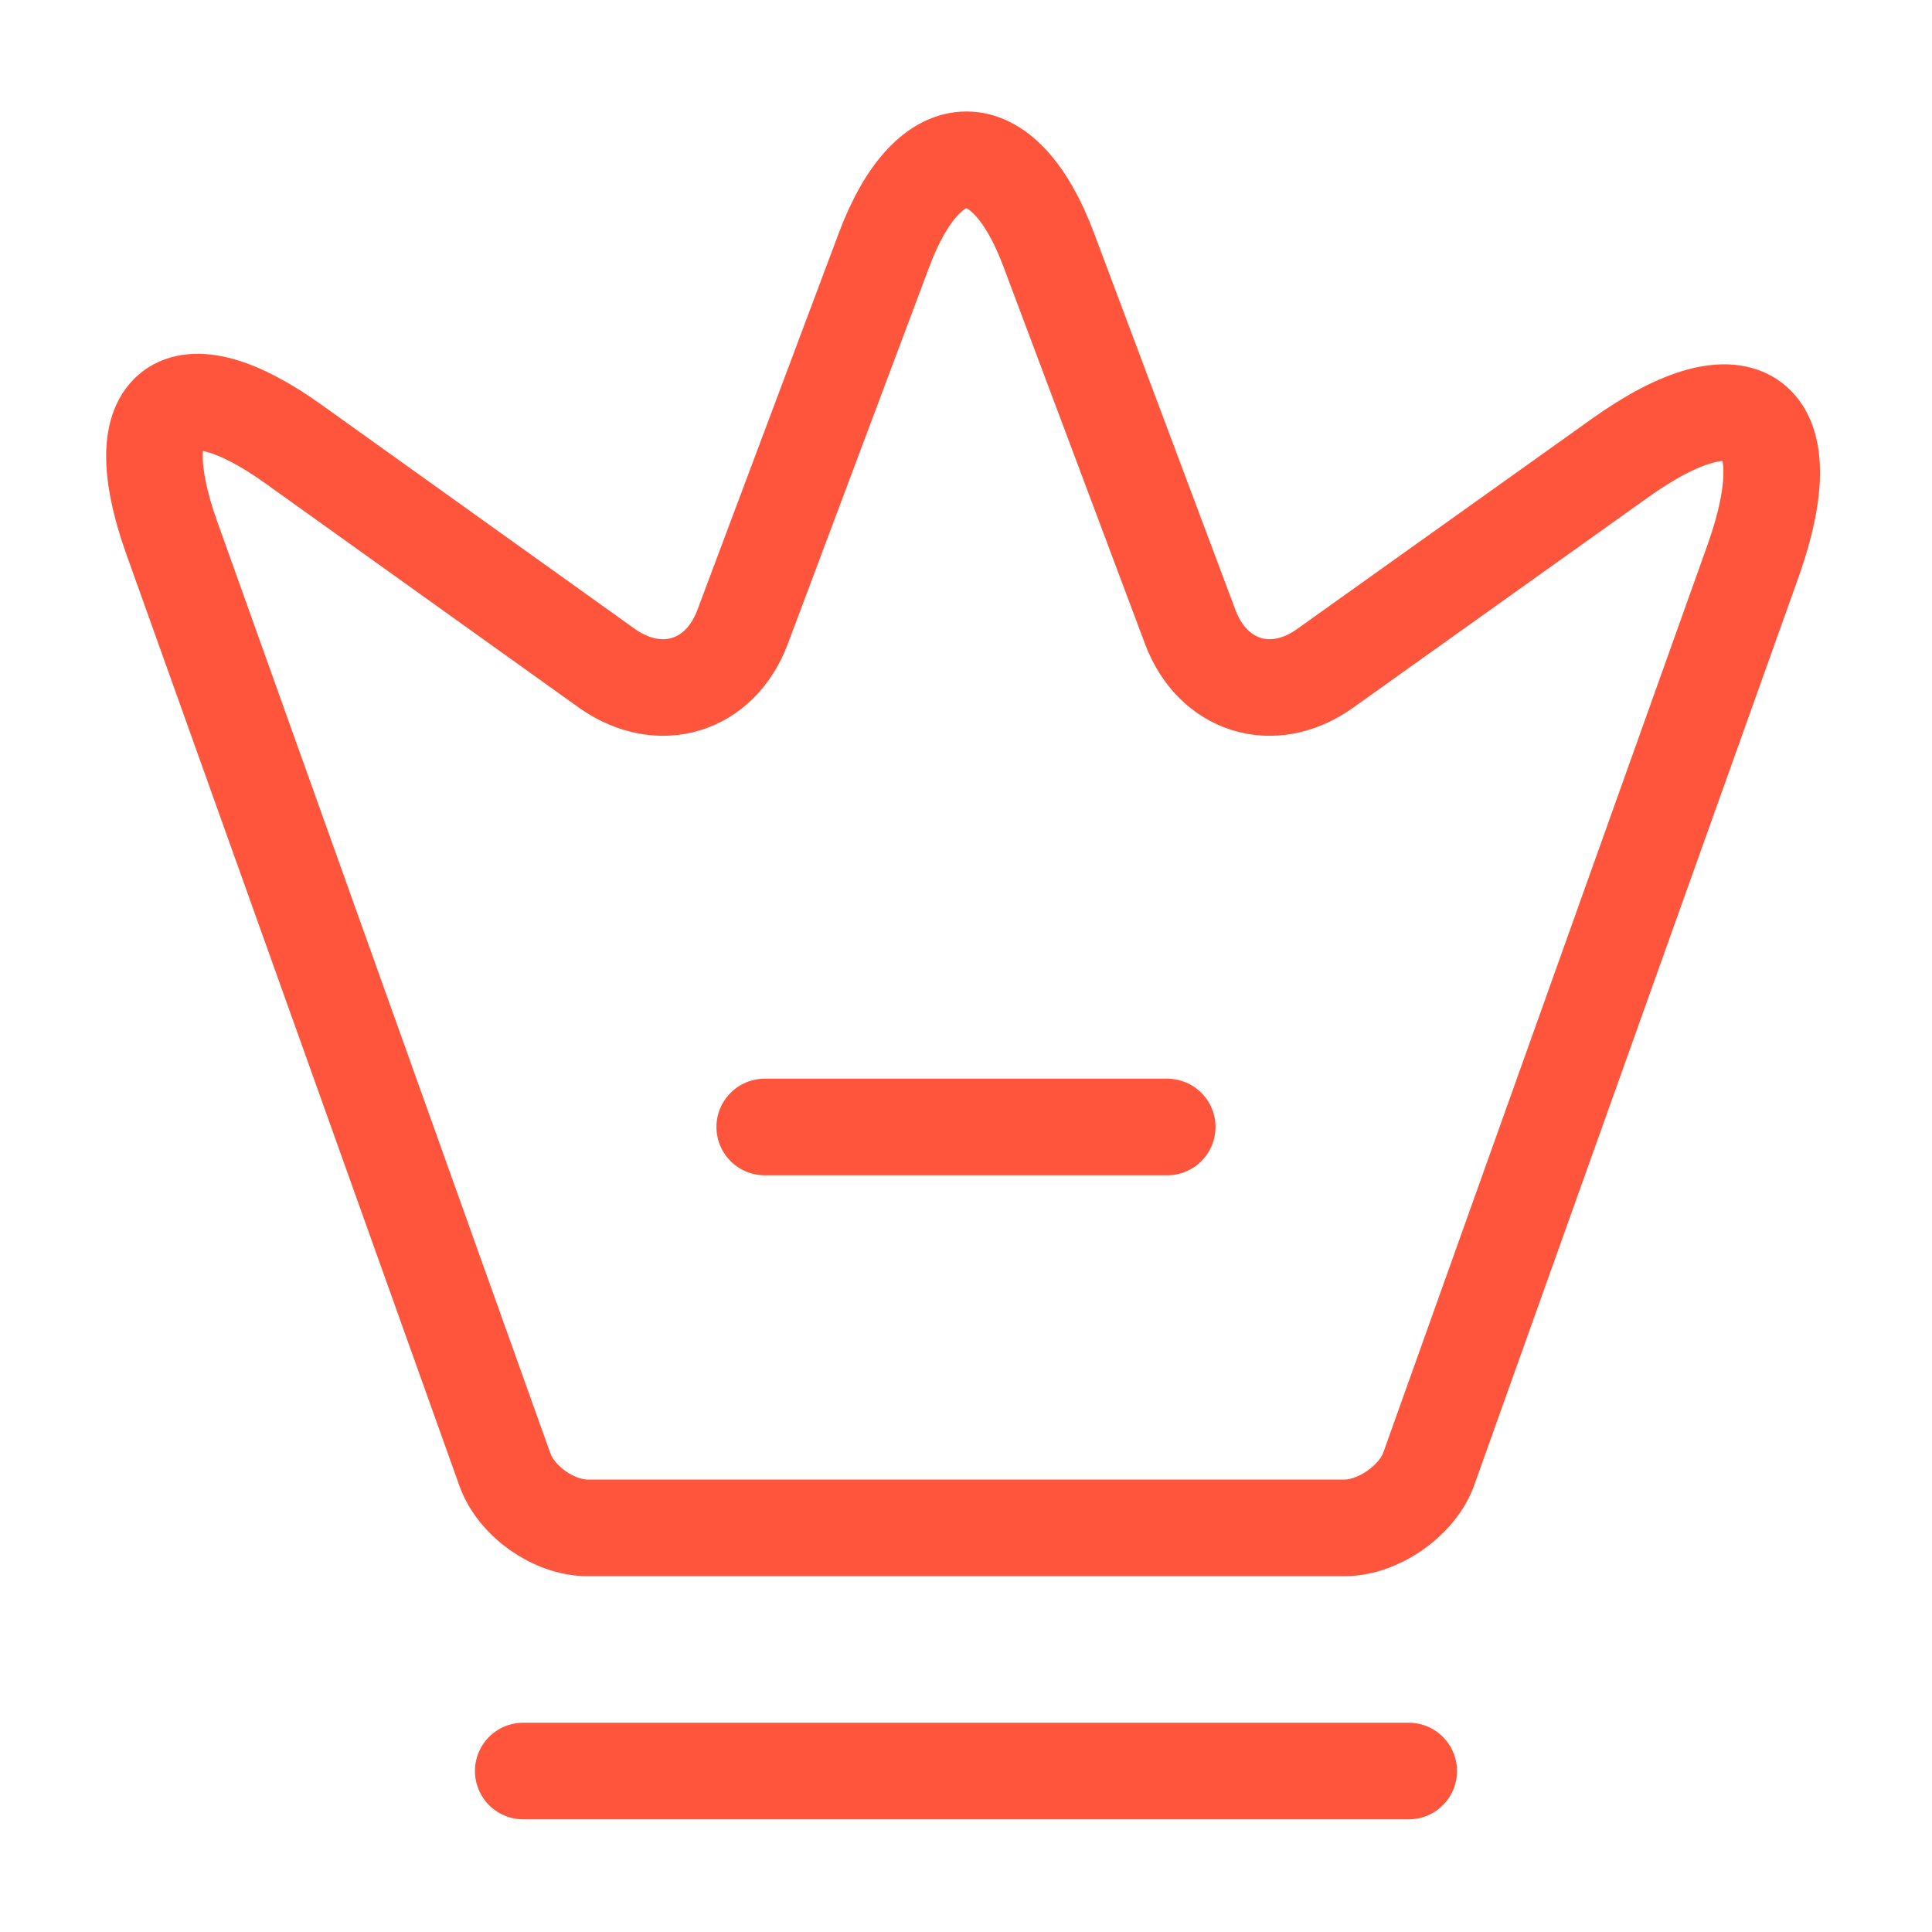
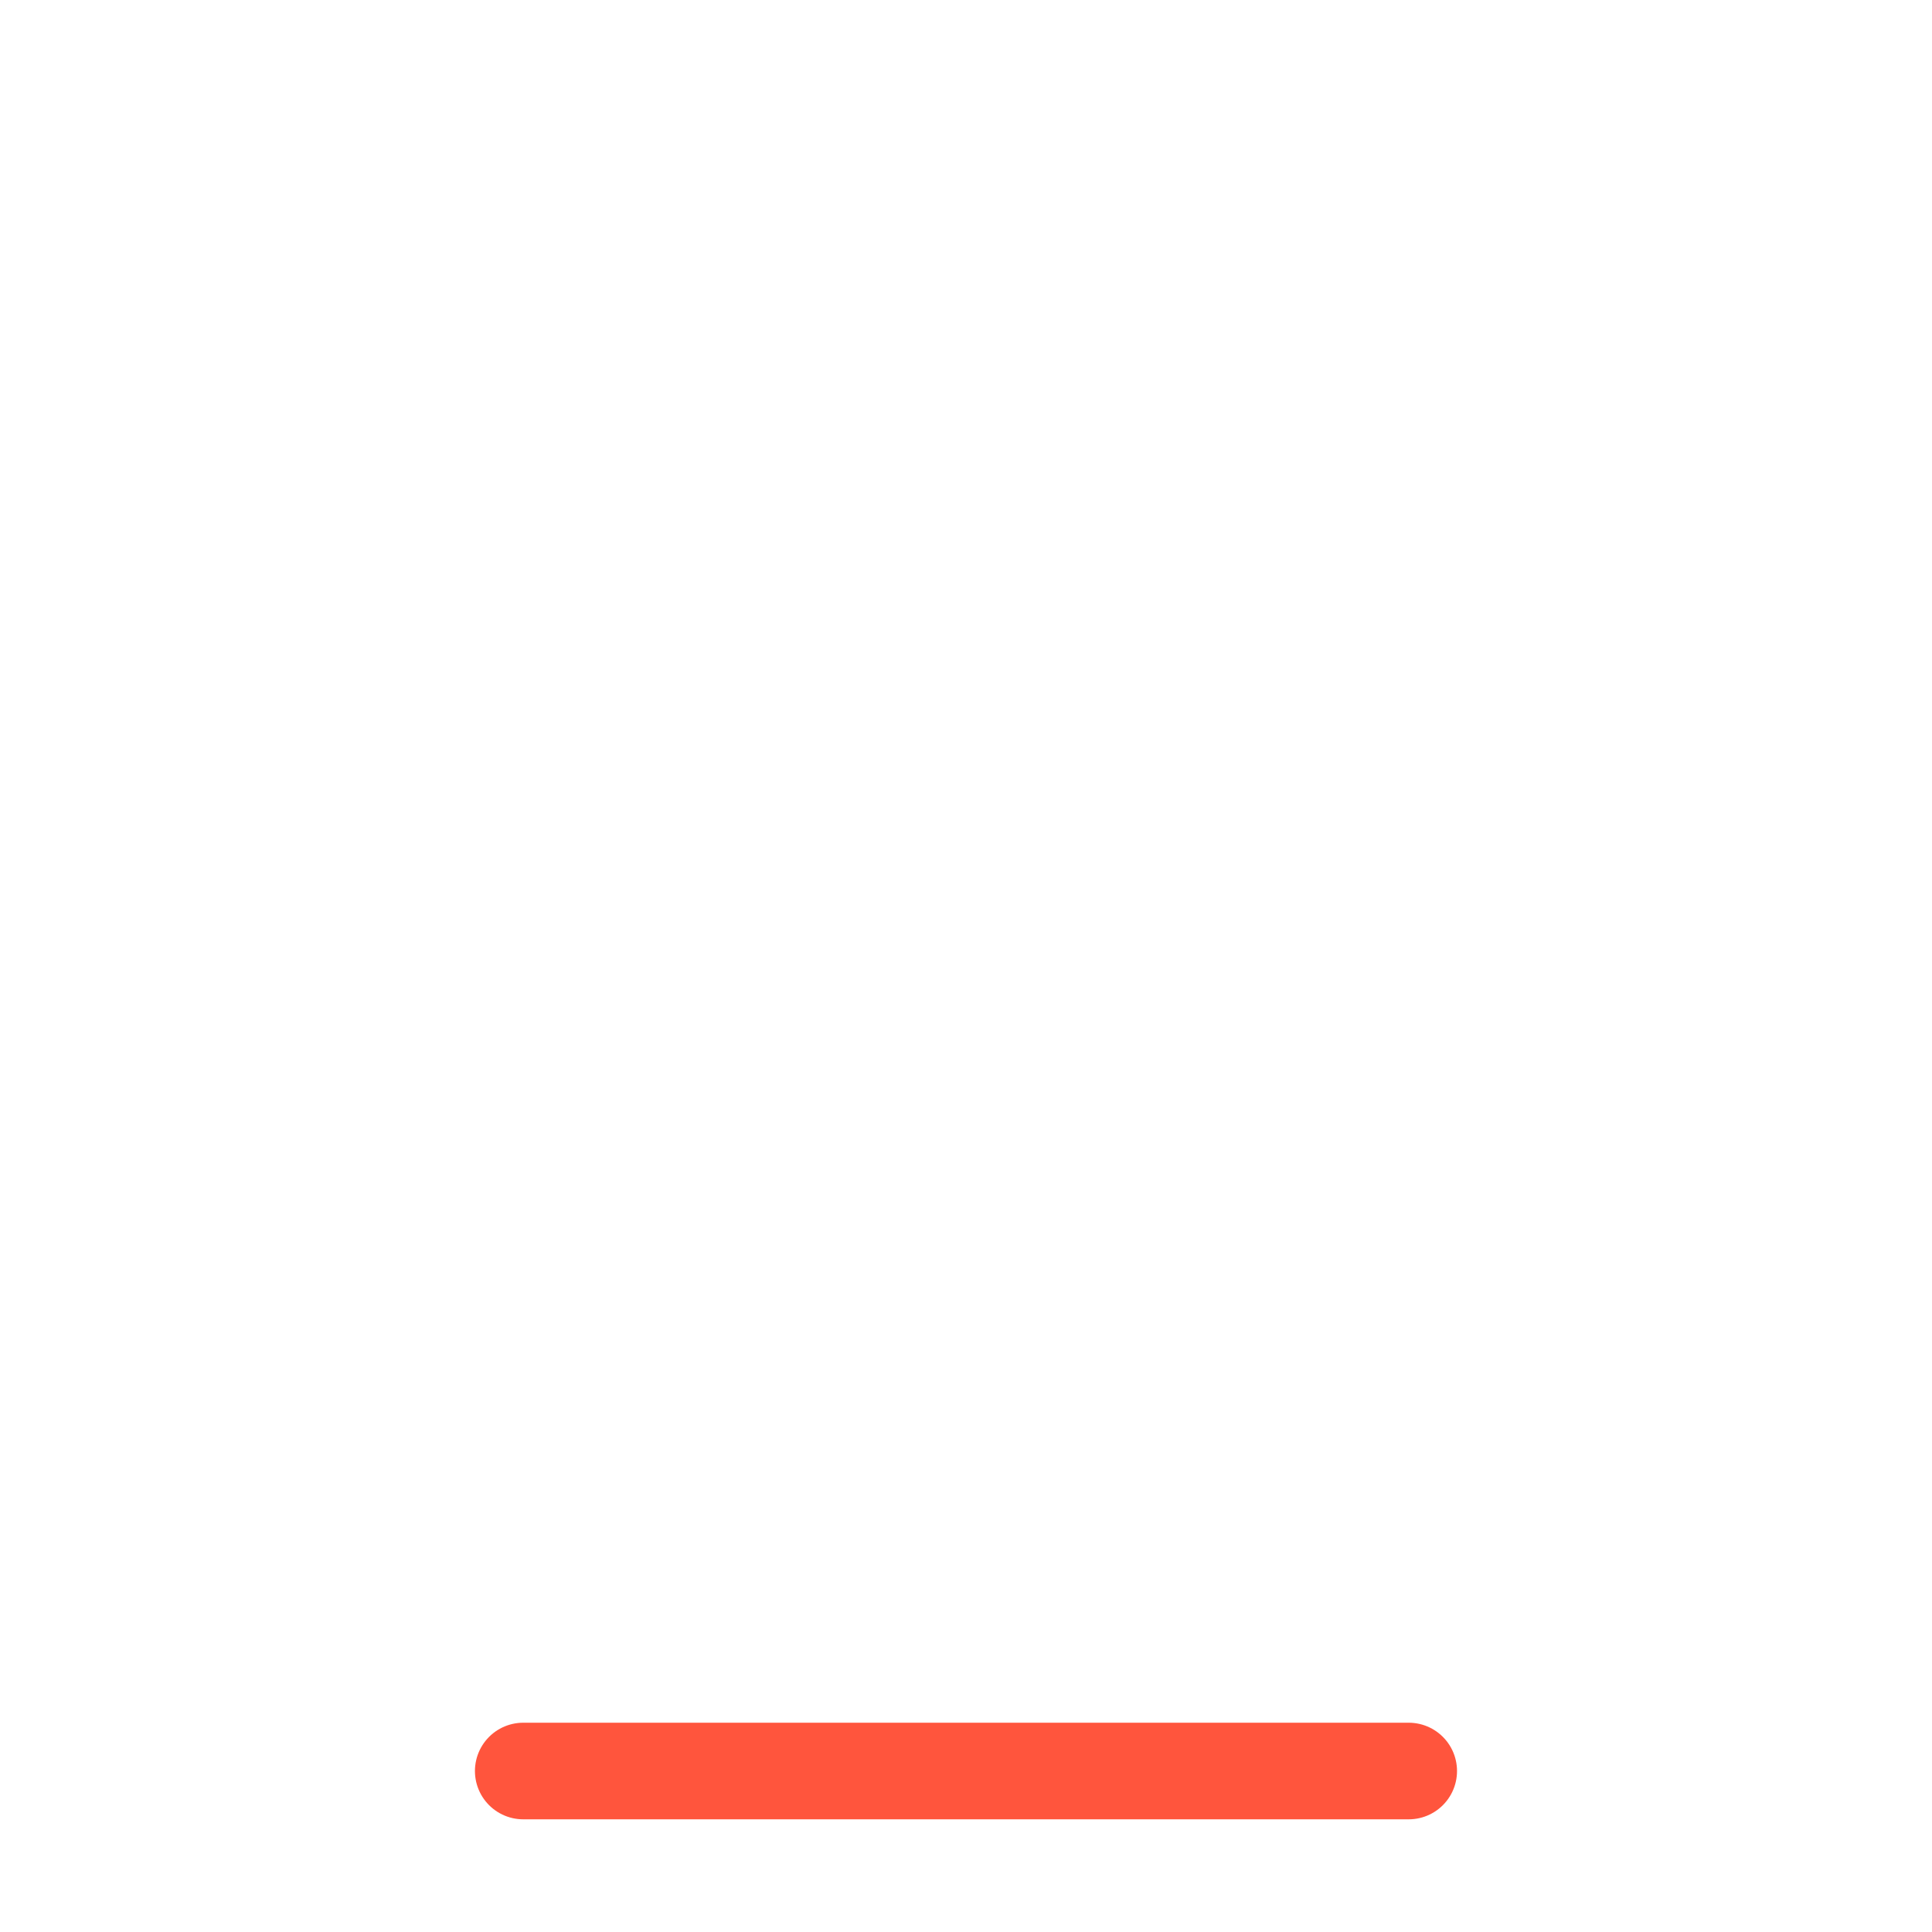
<svg xmlns="http://www.w3.org/2000/svg" width="40" height="40" viewBox="0 0 40 40" fill="none">
-   <path d="M27.834 31.633H12.167C11.467 31.633 10.684 31.083 10.45 30.417L3.55 11.117C2.567 8.35 3.717 7.5 6.084 9.2L12.584 13.85C13.667 14.6 14.9 14.217 15.367 13L18.3 5.183C19.234 2.683 20.784 2.683 21.717 5.183L24.65 13C25.117 14.217 26.35 14.6 27.417 13.85L33.517 9.5C36.117 7.633 37.367 8.583 36.3 11.6L29.567 30.45C29.317 31.083 28.534 31.633 27.834 31.633Z" stroke="#FF553D" stroke-width="2" stroke-linecap="round" stroke-linejoin="round" />
  <path d="M10.833 36.667H29.166" stroke="#FF553D" stroke-width="2" stroke-linecap="round" stroke-linejoin="round" />
-   <path d="M15.833 23.333H24.166" stroke="#FF553D" stroke-width="2" stroke-linecap="round" stroke-linejoin="round" />
</svg>